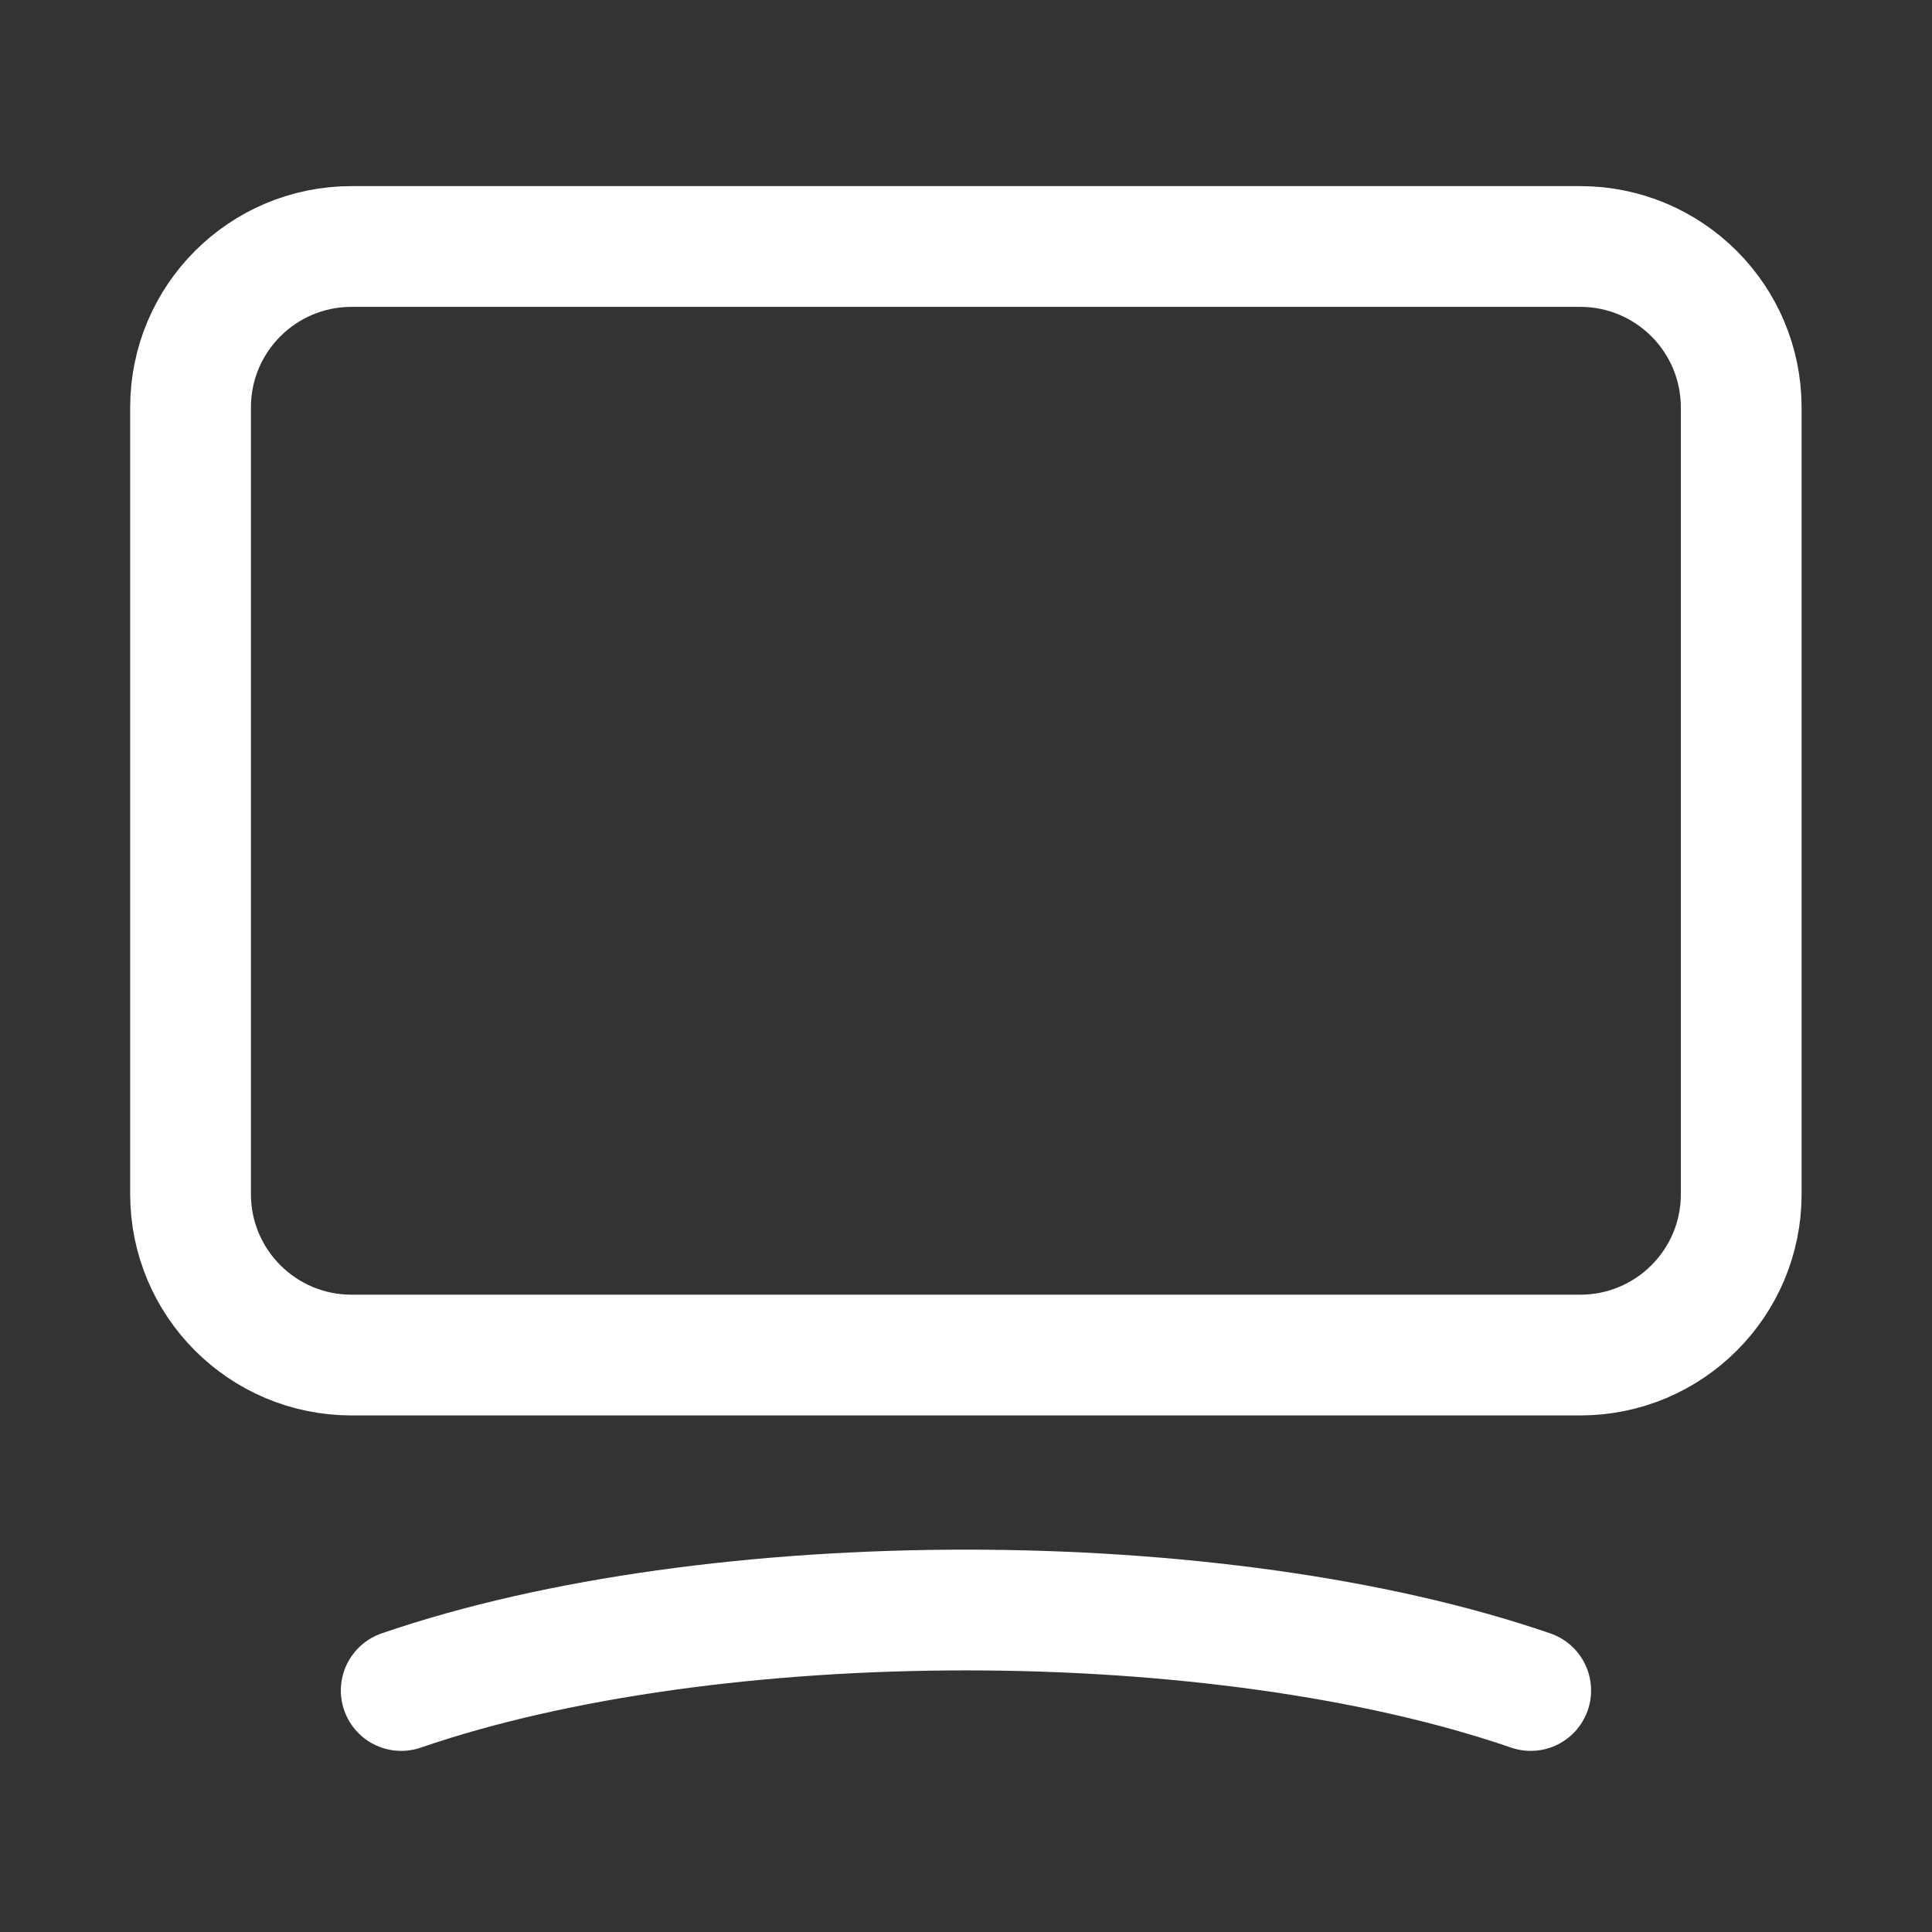
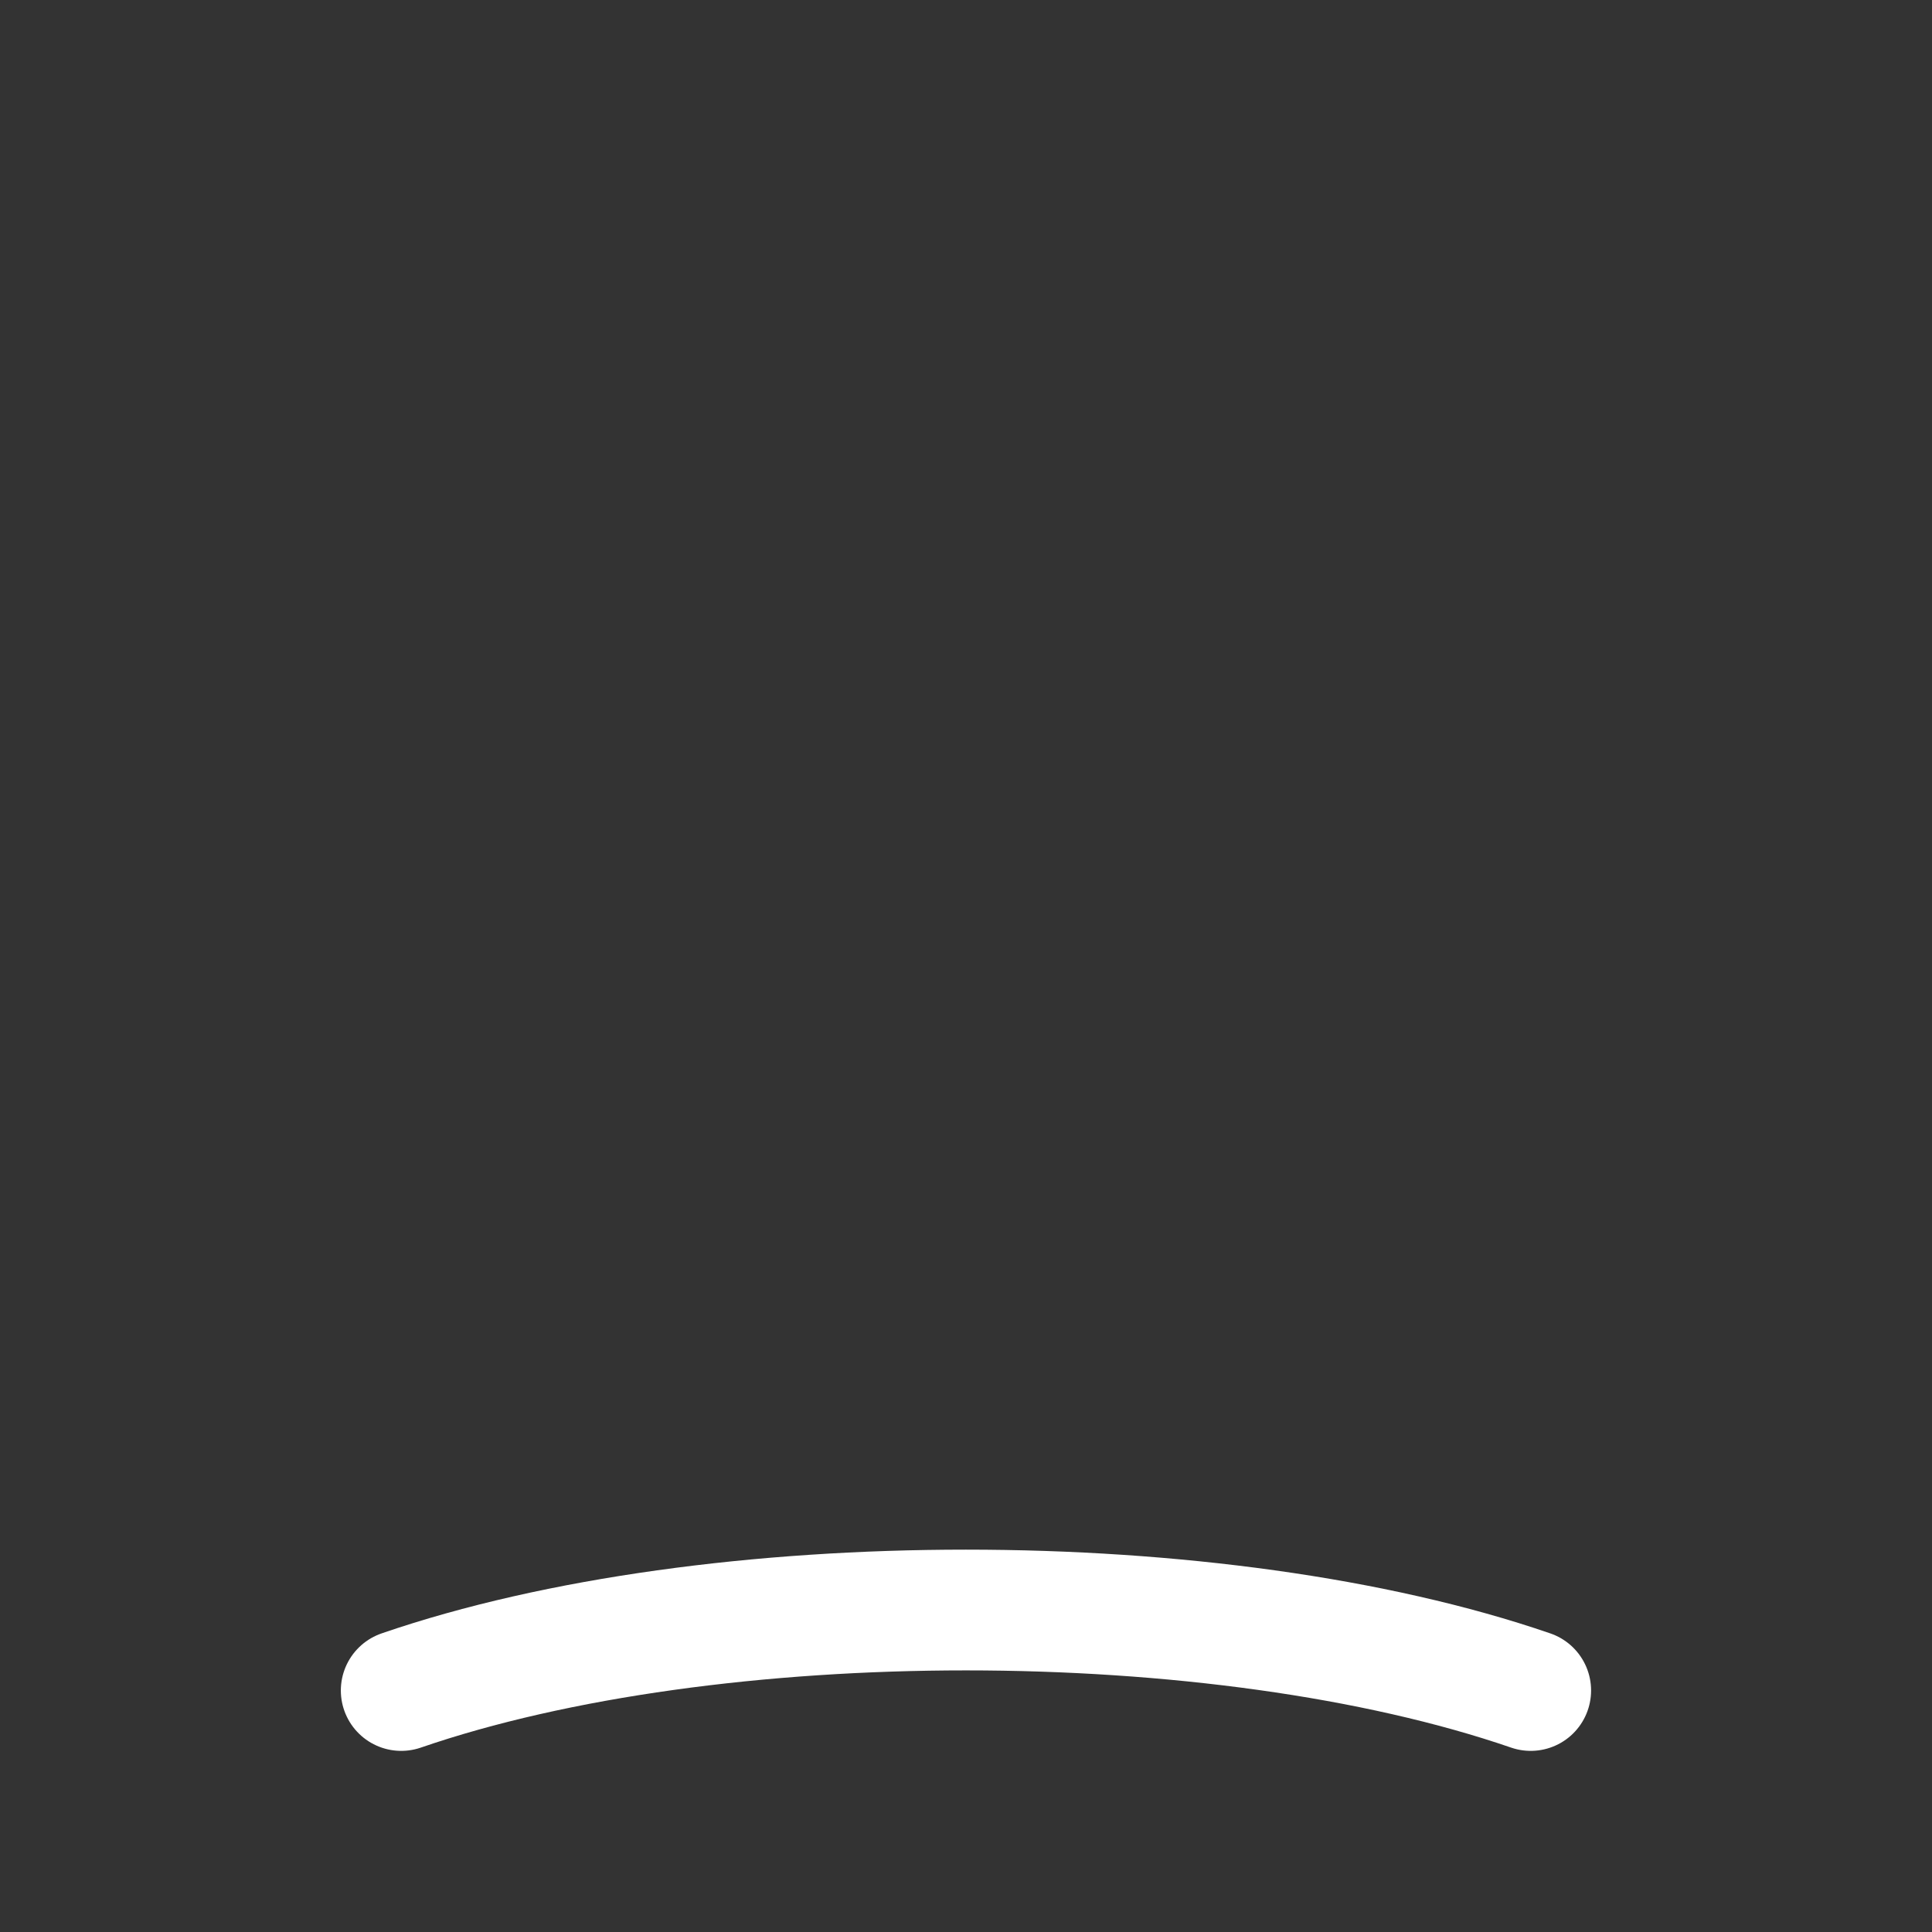
<svg xmlns="http://www.w3.org/2000/svg" width="24" height="24" viewBox="0 0 24 24" fill="none">
  <rect x="0" y="0" width="24" height="24" fill="#333333" stroke="none" />
  <g id="Group">
    <g id="Group_2">
-       <path id="Path" fill-rule="evenodd" clip-rule="evenodd" d="M19.631 16.833H4.367C3.262 16.833 2.367 15.938 2.367 14.833V5.062C2.367 3.957 3.262 3.062 4.367 3.062H19.63C20.735 3.062 21.63 3.957 21.63 5.062V14.834C21.631 15.938 20.735 16.833 19.631 16.833Z" stroke="white" stroke-width="1.5" stroke-linecap="round" stroke-linejoin="round" />
      <path id="Path_2" d="M4.984 21C8.858 19.667 15.14 19.667 19.015 21" stroke="white" stroke-width="1.5" stroke-linecap="round" stroke-linejoin="round" />
    </g>
  </g>
</svg>